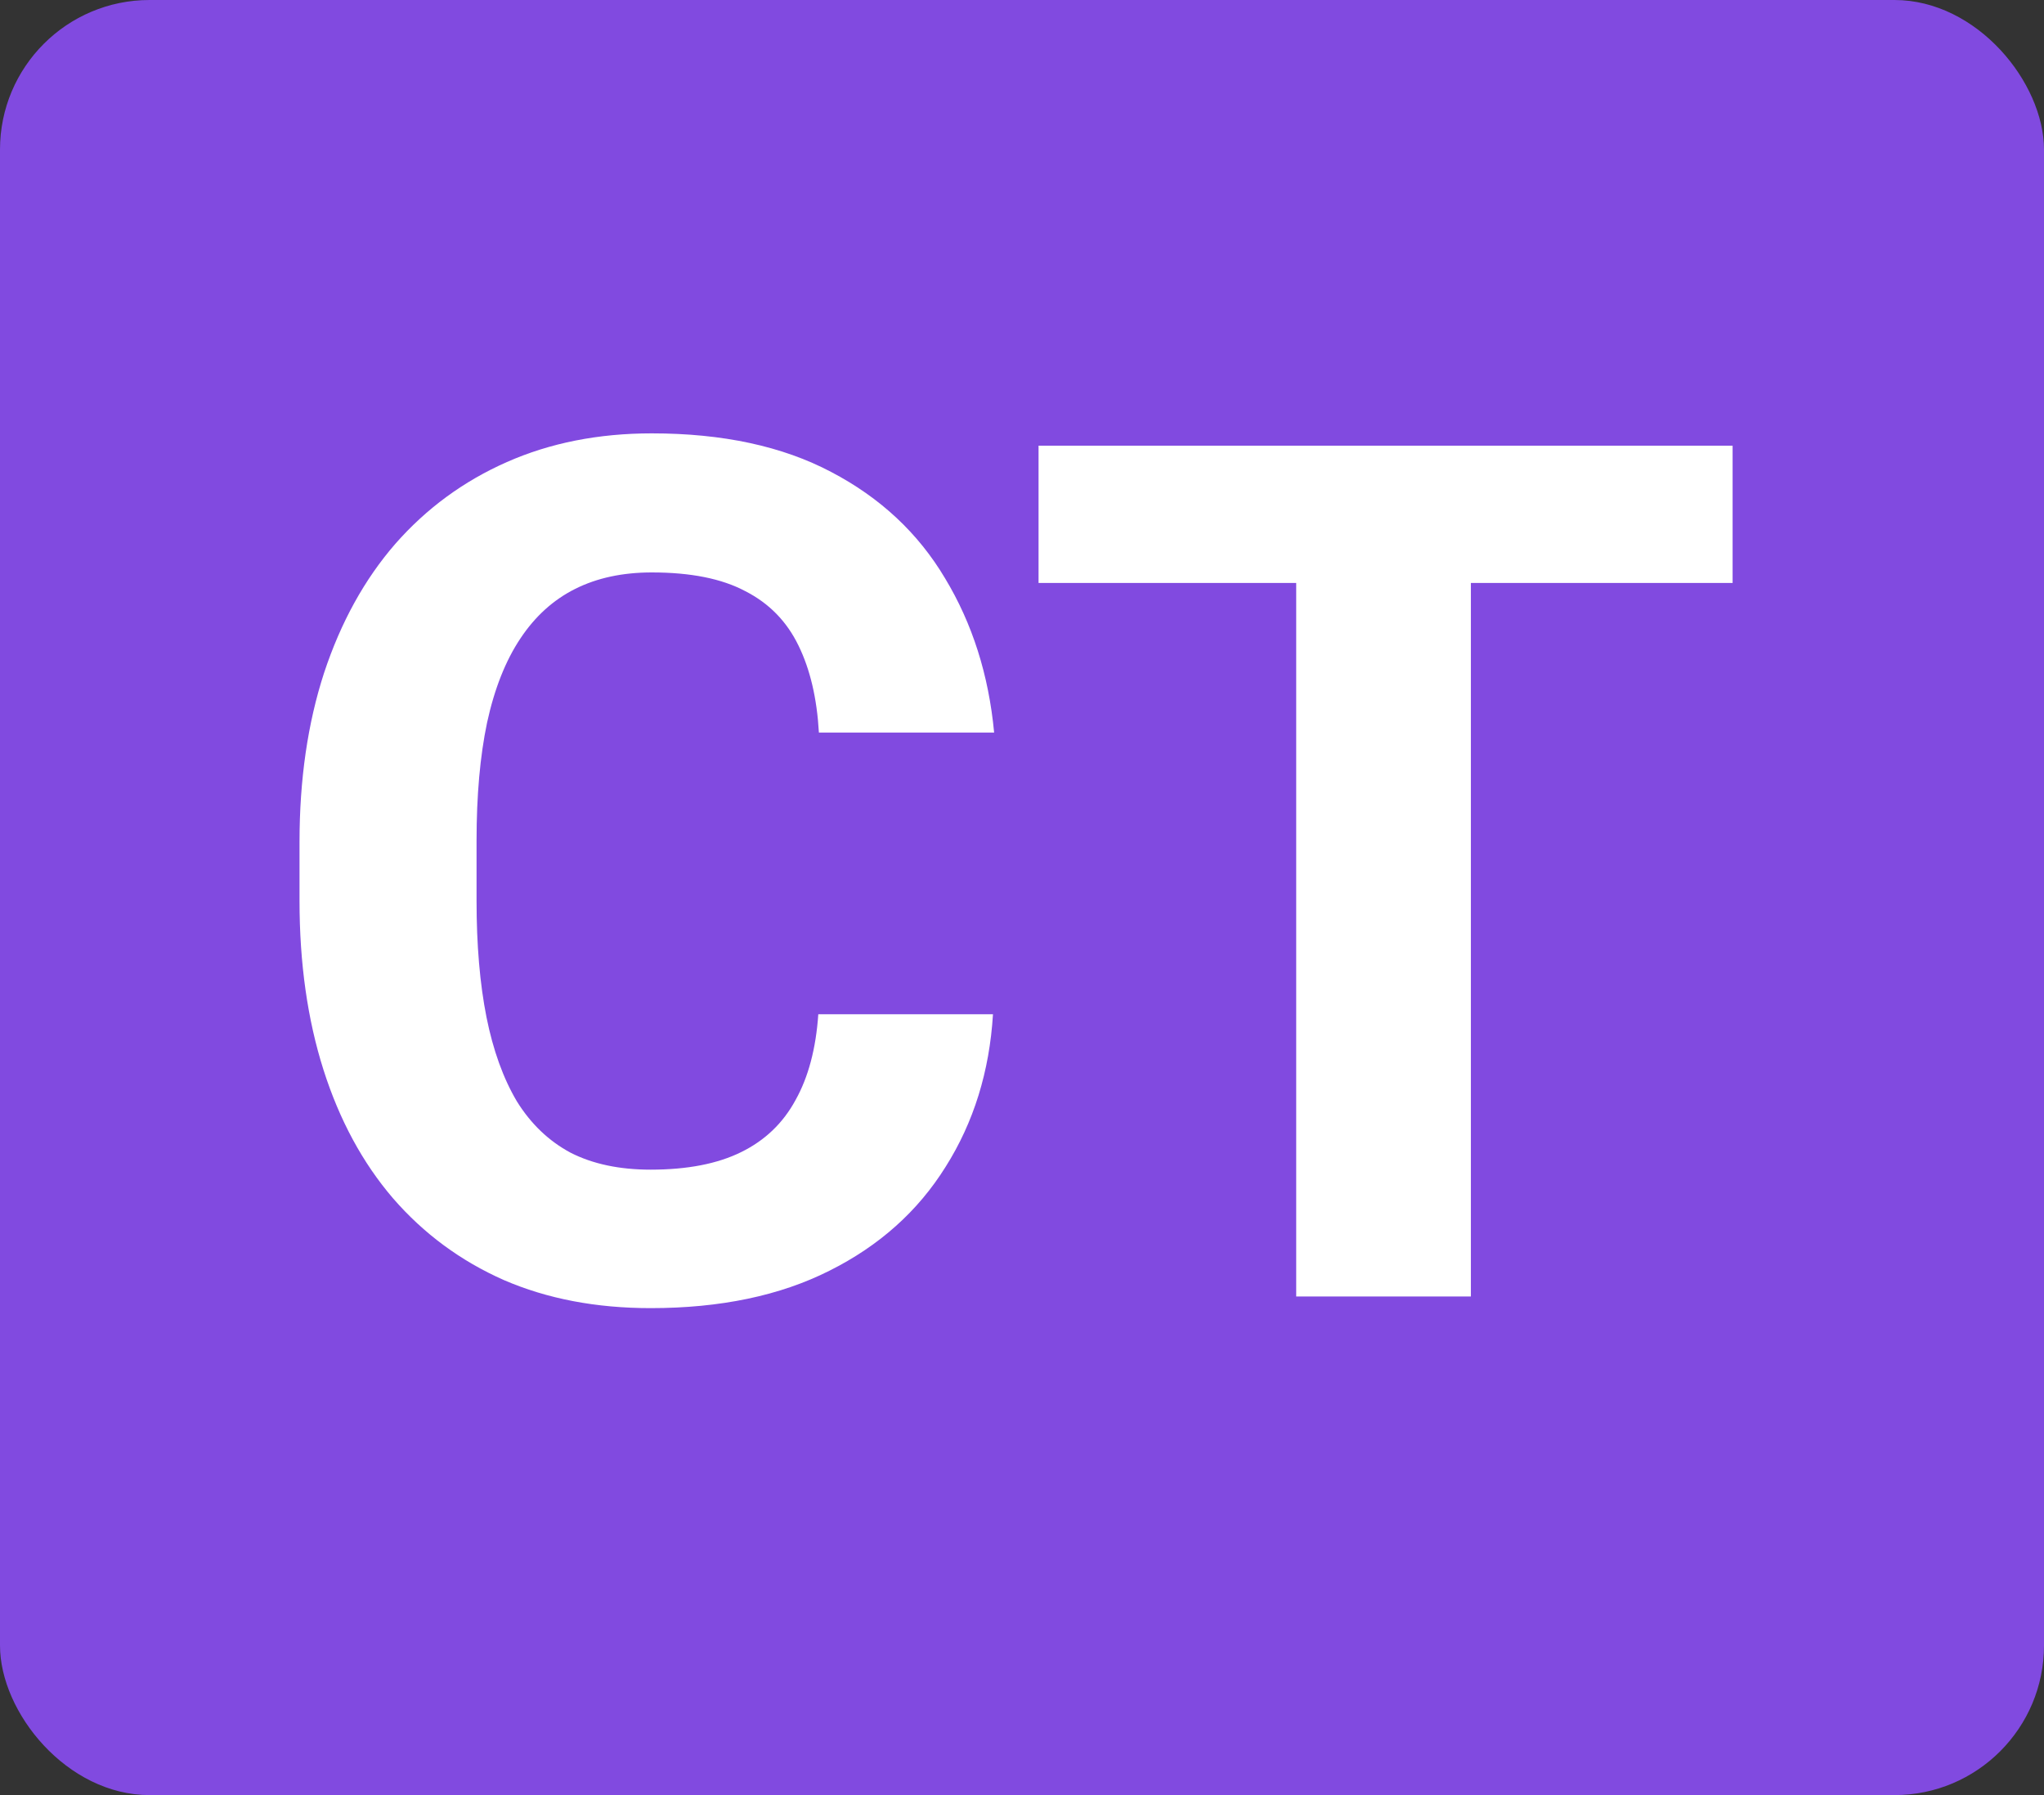
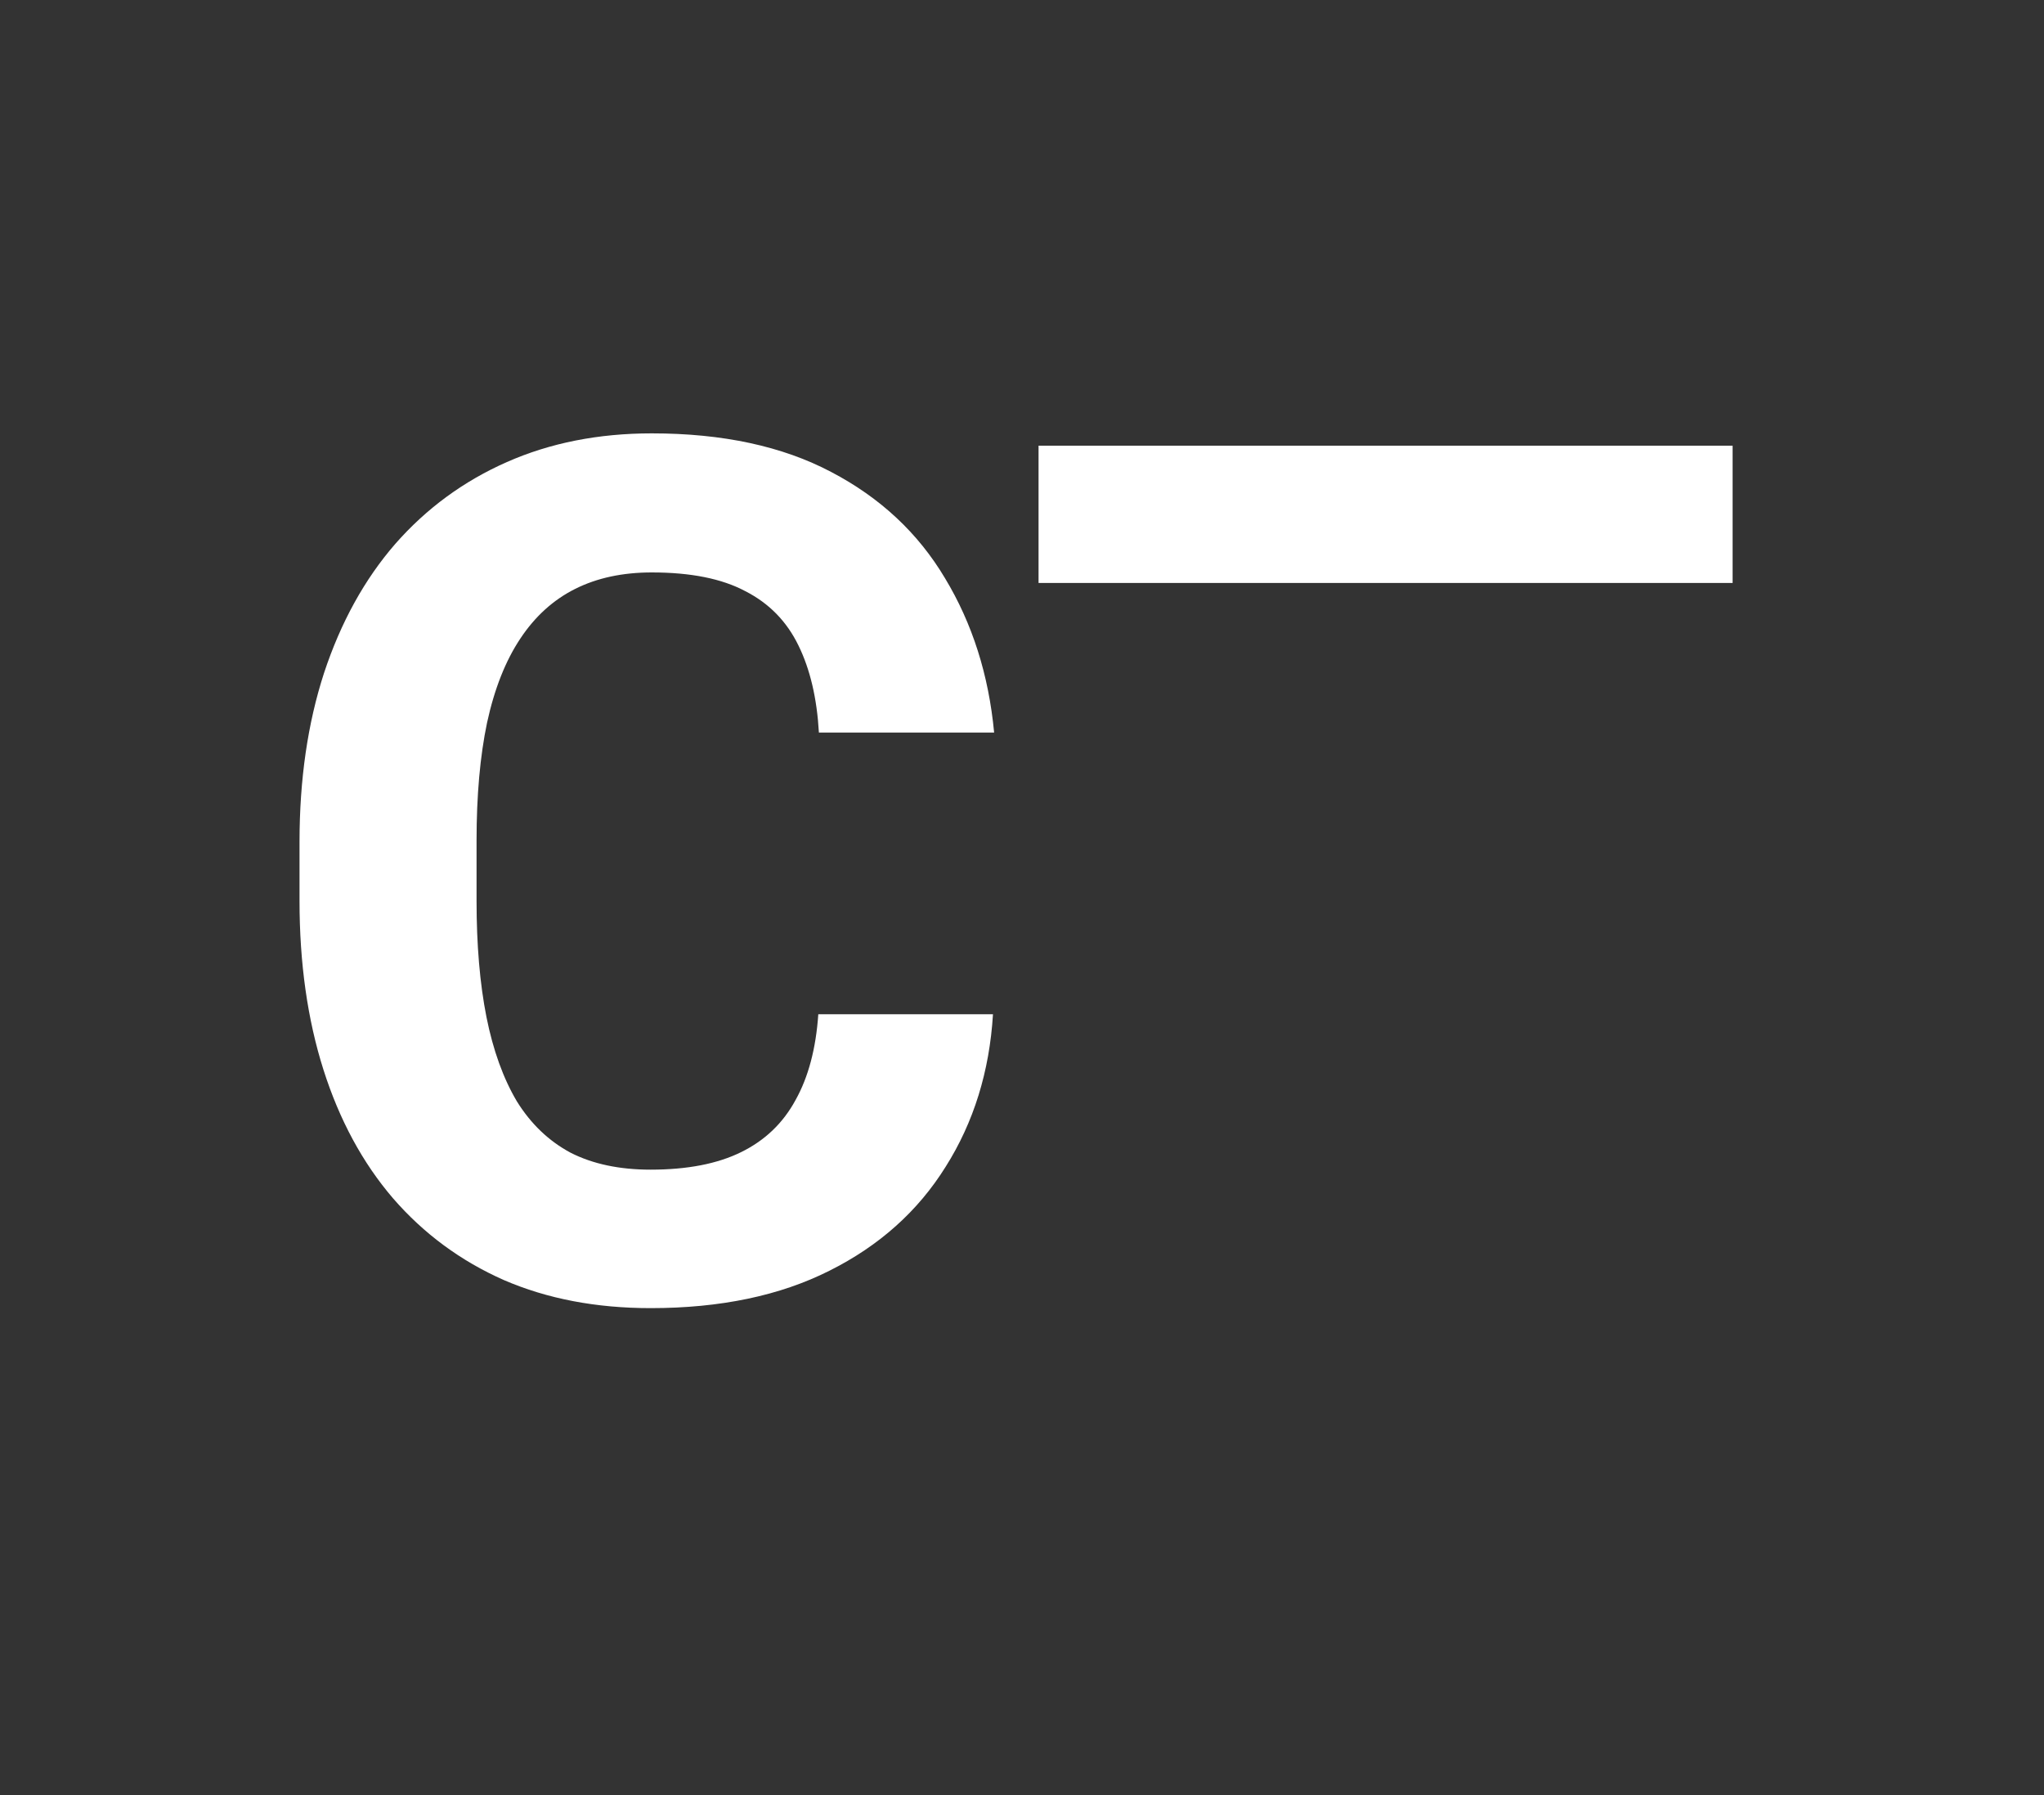
<svg xmlns="http://www.w3.org/2000/svg" width="41" height="36" viewBox="0 0 41 36" fill="none">
  <rect x="0" y="0" width="41" height="36" fill="#333333" stroke="none" />
-   <rect width="41" height="36" rx="3" fill="#814AE0" />
-   <path d="M16.414 20.34H19.918C19.848 21.488 19.531 22.508 18.969 23.398C18.414 24.289 17.637 24.984 16.637 25.484C15.645 25.984 14.449 26.234 13.051 26.234C11.957 26.234 10.977 26.047 10.109 25.672C9.242 25.289 8.5 24.742 7.883 24.031C7.273 23.32 6.809 22.461 6.488 21.453C6.168 20.445 6.008 19.316 6.008 18.066V16.883C6.008 15.633 6.172 14.504 6.5 13.496C6.836 12.48 7.312 11.617 7.93 10.906C8.555 10.195 9.301 9.648 10.168 9.266C11.035 8.883 12.004 8.691 13.074 8.691C14.496 8.691 15.695 8.949 16.672 9.465C17.656 9.98 18.418 10.691 18.957 11.598C19.504 12.504 19.832 13.535 19.941 14.691H16.426C16.387 14.004 16.25 13.422 16.016 12.945C15.781 12.461 15.426 12.098 14.949 11.855C14.48 11.605 13.855 11.48 13.074 11.48C12.488 11.48 11.977 11.59 11.539 11.809C11.102 12.027 10.734 12.359 10.438 12.805C10.141 13.25 9.918 13.812 9.77 14.492C9.629 15.164 9.559 15.953 9.559 16.859V18.066C9.559 18.949 9.625 19.727 9.758 20.398C9.891 21.062 10.094 21.625 10.367 22.086C10.648 22.539 11.008 22.883 11.445 23.117C11.891 23.344 12.426 23.457 13.051 23.457C13.785 23.457 14.391 23.34 14.867 23.105C15.344 22.871 15.707 22.523 15.957 22.062C16.215 21.602 16.367 21.027 16.414 20.34ZM29.504 8.938V26H26V8.938H29.504ZM34.754 8.938V11.691H20.832V8.938H34.754Z" fill="white" />
+   <path d="M16.414 20.34H19.918C19.848 21.488 19.531 22.508 18.969 23.398C18.414 24.289 17.637 24.984 16.637 25.484C15.645 25.984 14.449 26.234 13.051 26.234C11.957 26.234 10.977 26.047 10.109 25.672C9.242 25.289 8.5 24.742 7.883 24.031C7.273 23.32 6.809 22.461 6.488 21.453C6.168 20.445 6.008 19.316 6.008 18.066V16.883C6.008 15.633 6.172 14.504 6.5 13.496C6.836 12.48 7.312 11.617 7.93 10.906C8.555 10.195 9.301 9.648 10.168 9.266C11.035 8.883 12.004 8.691 13.074 8.691C14.496 8.691 15.695 8.949 16.672 9.465C17.656 9.98 18.418 10.691 18.957 11.598C19.504 12.504 19.832 13.535 19.941 14.691H16.426C16.387 14.004 16.25 13.422 16.016 12.945C15.781 12.461 15.426 12.098 14.949 11.855C14.48 11.605 13.855 11.48 13.074 11.48C12.488 11.48 11.977 11.59 11.539 11.809C11.102 12.027 10.734 12.359 10.438 12.805C10.141 13.25 9.918 13.812 9.77 14.492C9.629 15.164 9.559 15.953 9.559 16.859V18.066C9.559 18.949 9.625 19.727 9.758 20.398C9.891 21.062 10.094 21.625 10.367 22.086C10.648 22.539 11.008 22.883 11.445 23.117C11.891 23.344 12.426 23.457 13.051 23.457C13.785 23.457 14.391 23.34 14.867 23.105C15.344 22.871 15.707 22.523 15.957 22.062C16.215 21.602 16.367 21.027 16.414 20.34ZM29.504 8.938H26V8.938H29.504ZM34.754 8.938V11.691H20.832V8.938H34.754Z" fill="white" />
</svg>